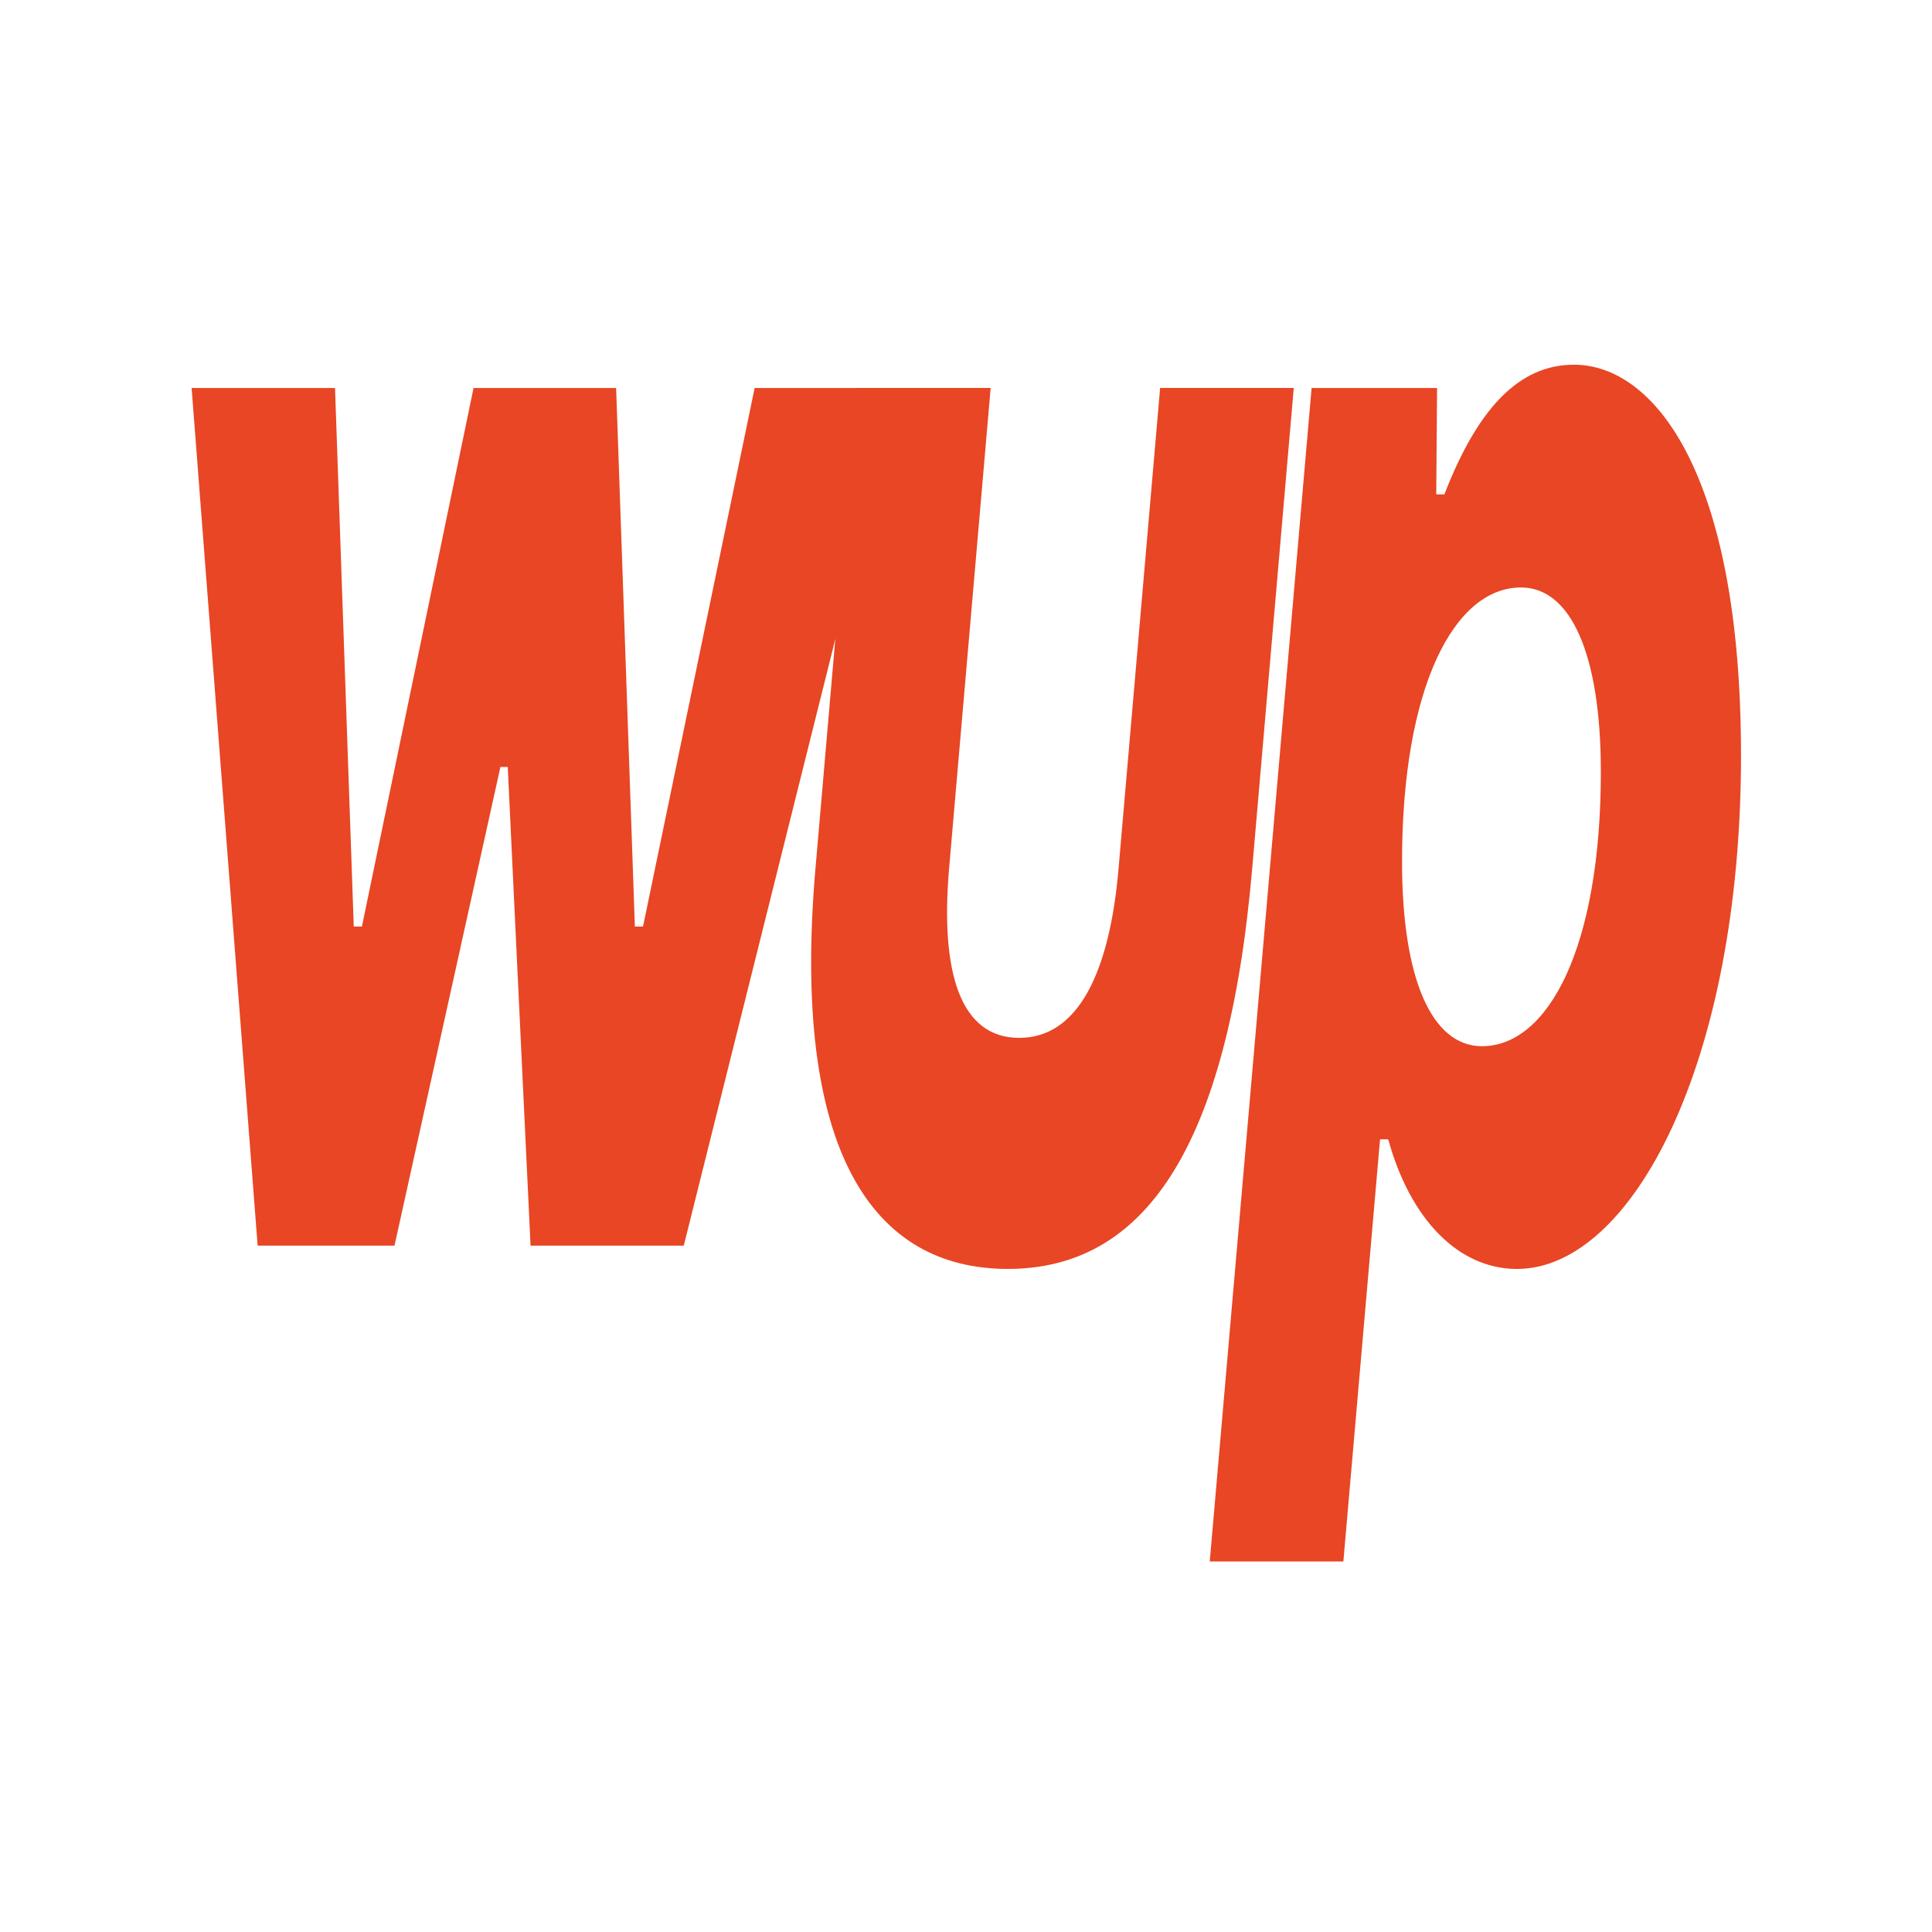
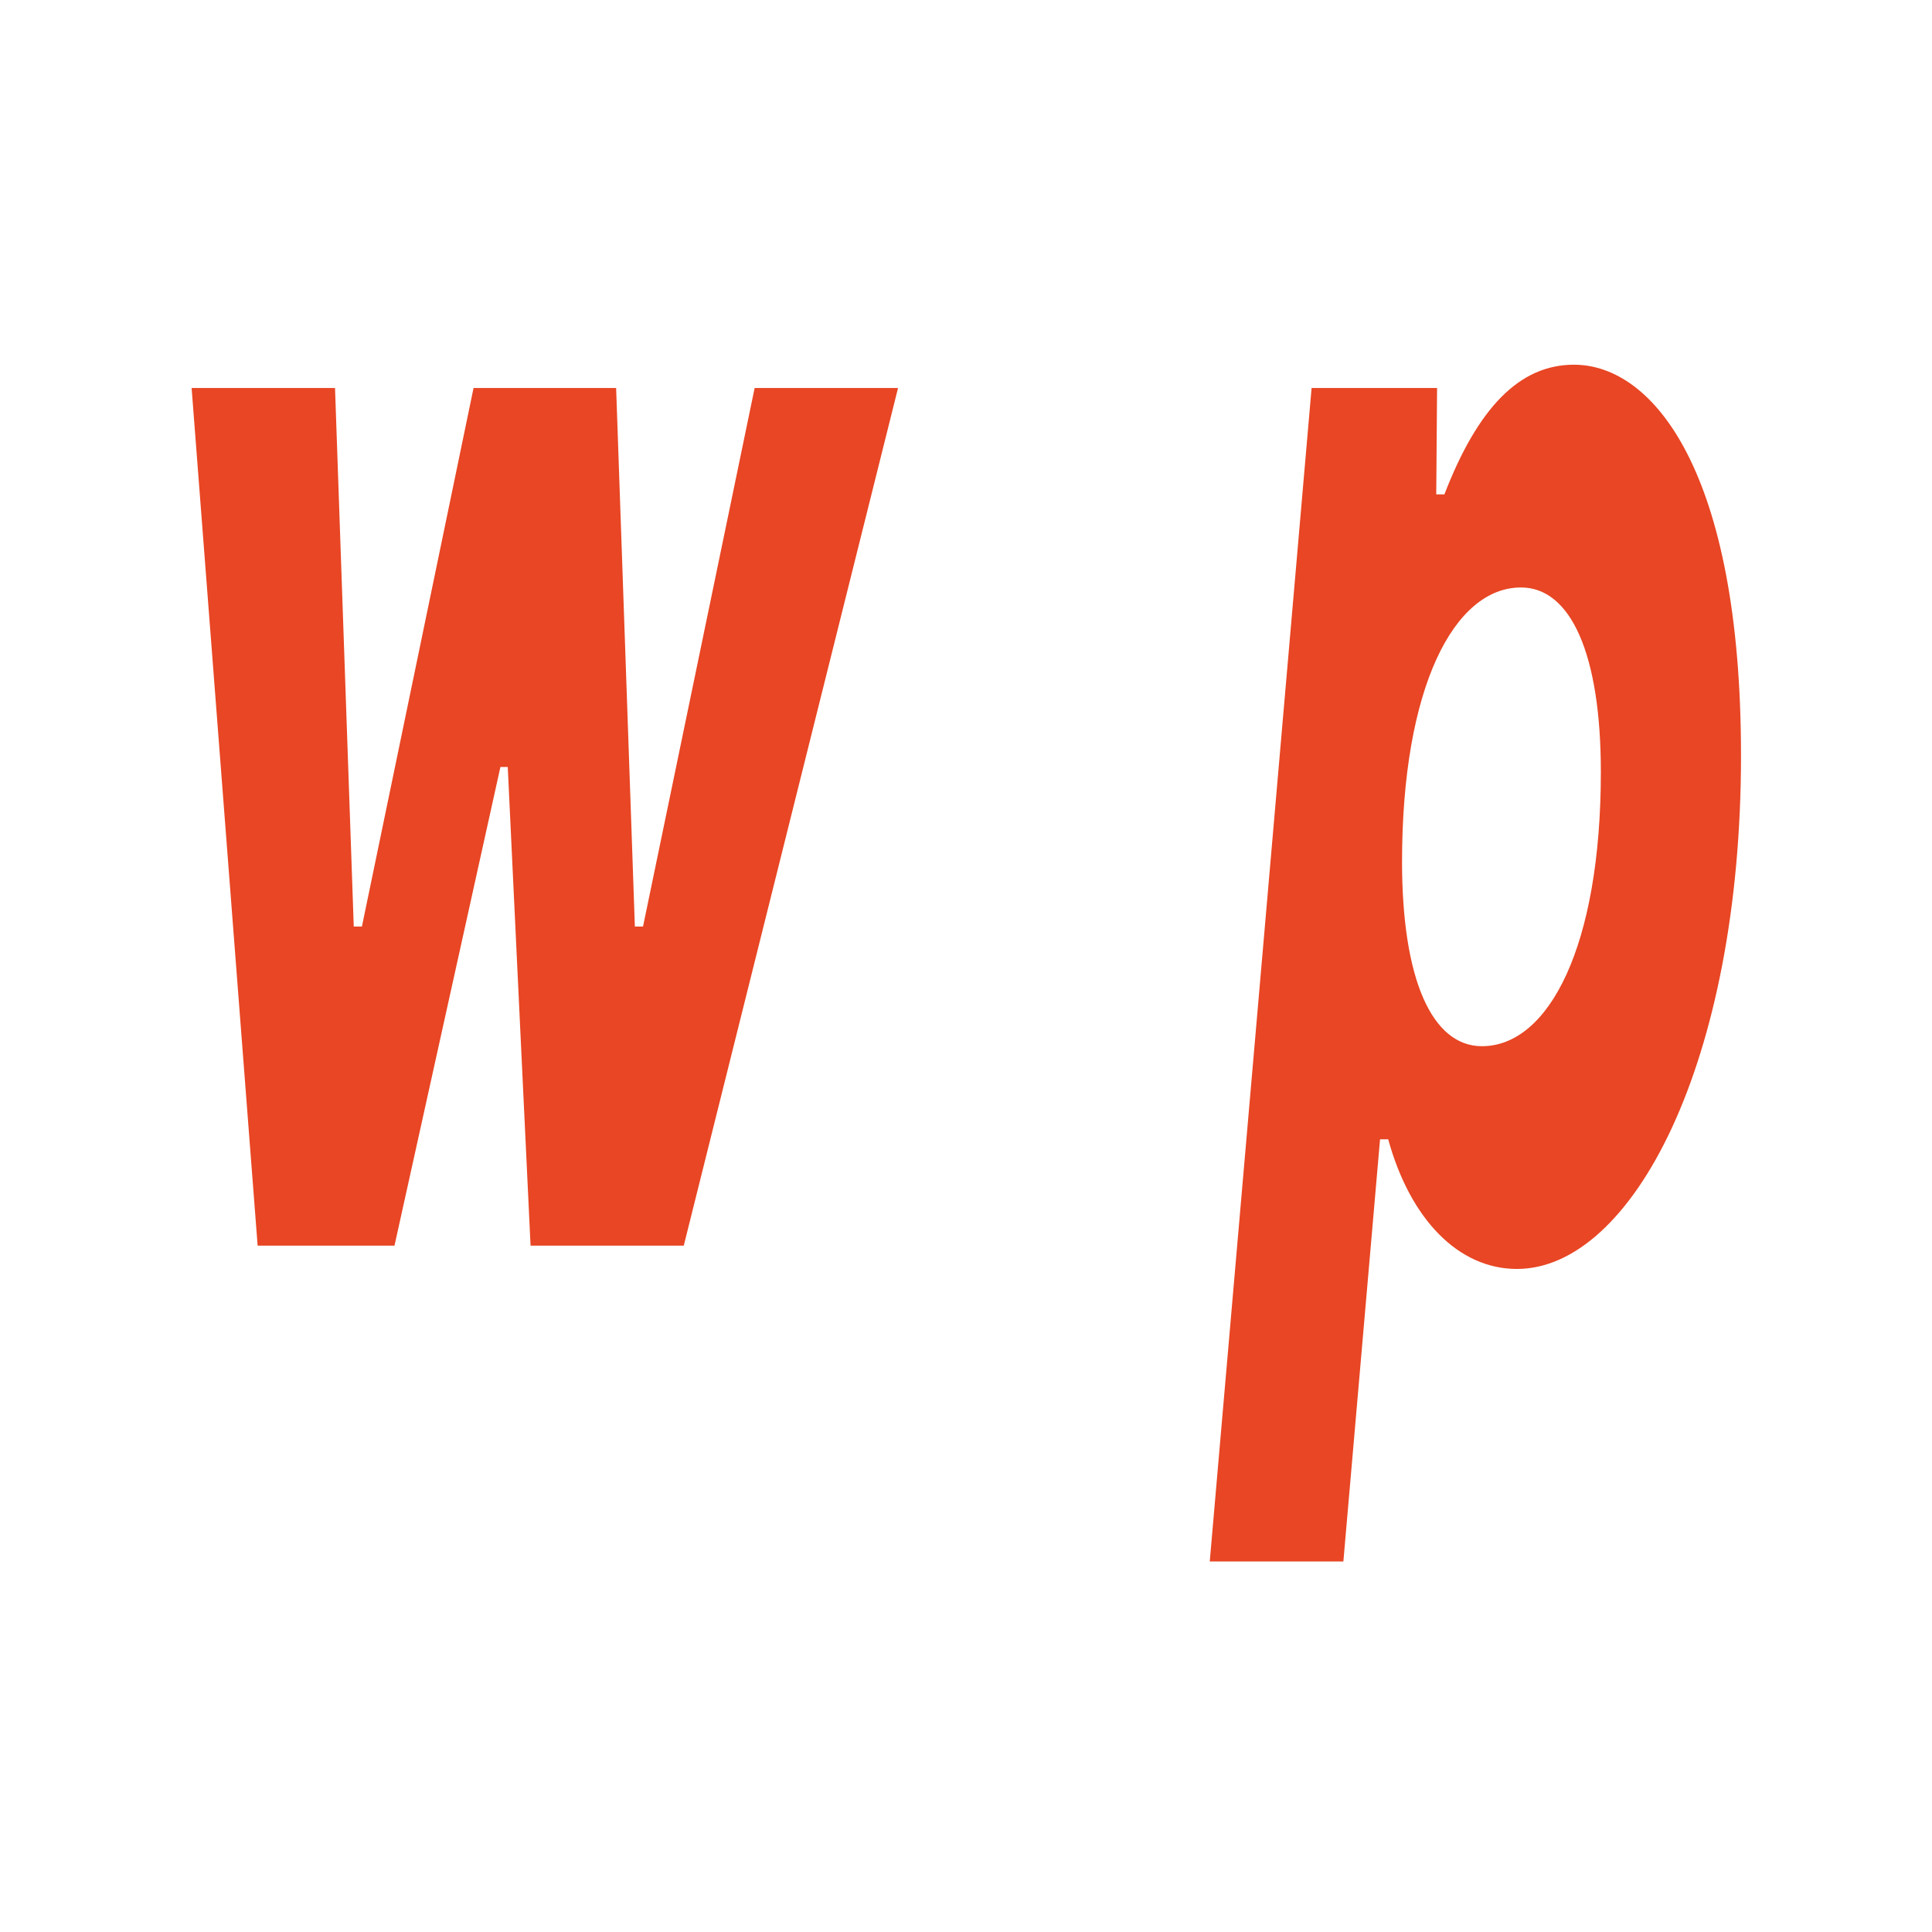
<svg xmlns="http://www.w3.org/2000/svg" width="512px" height="512px" viewBox="0 0 512 512" version="1.1">
  <g id="surface1">
    <path style=" stroke:none;fill-rule:nonzero;fill:rgb(90.98%,27.451%,14.118%);fill-opacity:1;" d="M 68.277 330.113 L 50.781 102.824 L 88.785 102.824 L 93.75 245.543 L 95.91 245.543 L 125.496 102.824 L 163.281 102.824 L 168.246 245.543 L 170.406 245.543 L 199.988 102.824 L 237.992 102.824 L 181.203 330.113 L 140.605 330.113 L 134.559 203.254 L 132.617 203.254 L 104.543 330.113 L 68.27 330.113 Z M 68.277 330.113 " />
-     <path style=" stroke:none;fill-rule:nonzero;fill:rgb(90.98%,27.451%,14.118%);fill-opacity:1;" d="M 216.109 230.117 L 227.121 102.816 L 262.535 102.816 L 251.523 230.117 C 249.145 257.871 254.543 275.047 270.094 275.047 C 285.641 275.047 294.062 257.863 296.434 230.117 L 307.445 102.816 L 342.859 102.816 L 331.848 230.117 C 325.371 305 302.91 336.277 267.066 336.277 C 231.223 336.277 209.629 305 216.109 230.117 Z M 216.109 230.117 " />
    <path style=" stroke:none;fill-rule:nonzero;fill:rgb(90.98%,27.451%,14.118%);fill-opacity:1;" d="M 461.387 200.172 C 461.387 281.66 432.453 336.285 402.004 336.285 C 386.457 336.285 373.715 323.074 367.887 301.926 L 365.727 301.926 L 356.008 413.809 L 320.598 413.809 L 347.586 102.824 L 380.84 102.824 L 380.621 131.012 L 382.781 131.012 C 391.637 108.105 402.648 96.652 417.113 96.652 C 438.277 96.652 461.383 125.281 461.383 200.164 Z M 424.242 204.578 C 424.242 173.301 416.254 155.684 403.082 155.684 C 385.375 155.684 371.555 182.113 371.555 228.359 C 371.555 259.637 379.543 277.254 392.719 277.254 C 410.422 277.254 424.242 250.824 424.242 204.578 Z M 424.242 204.578 " />
  </g>
</svg>